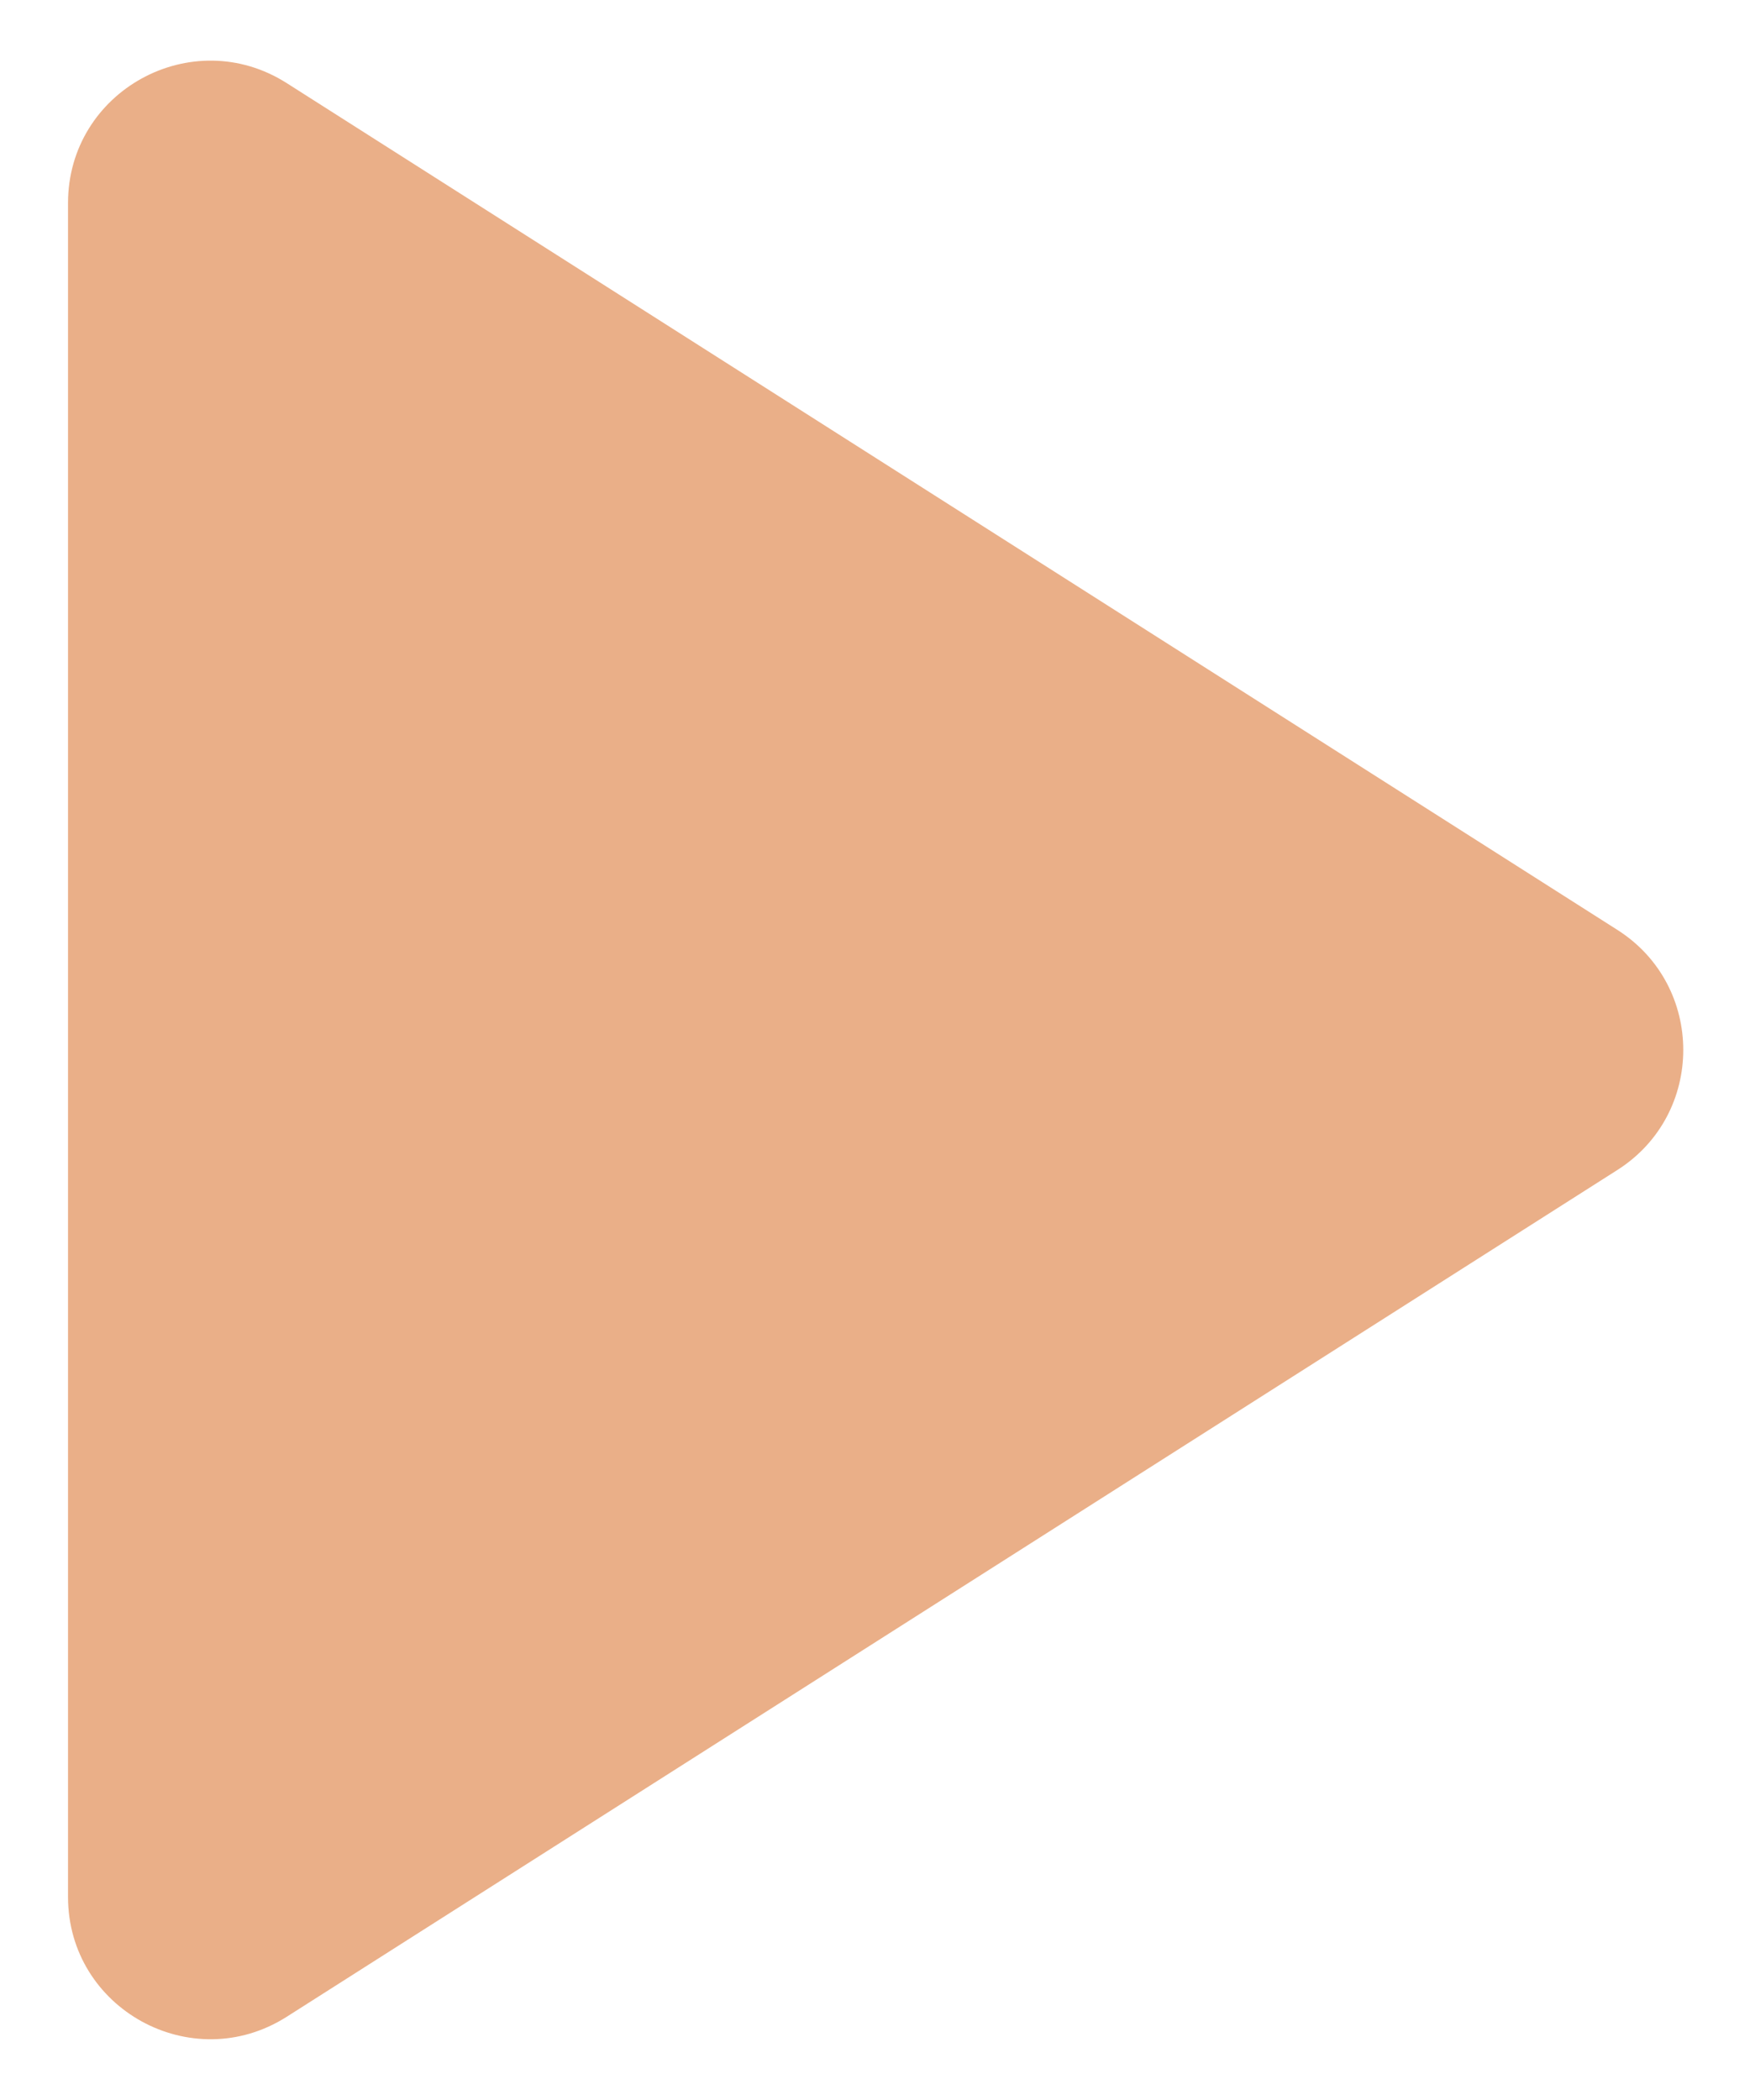
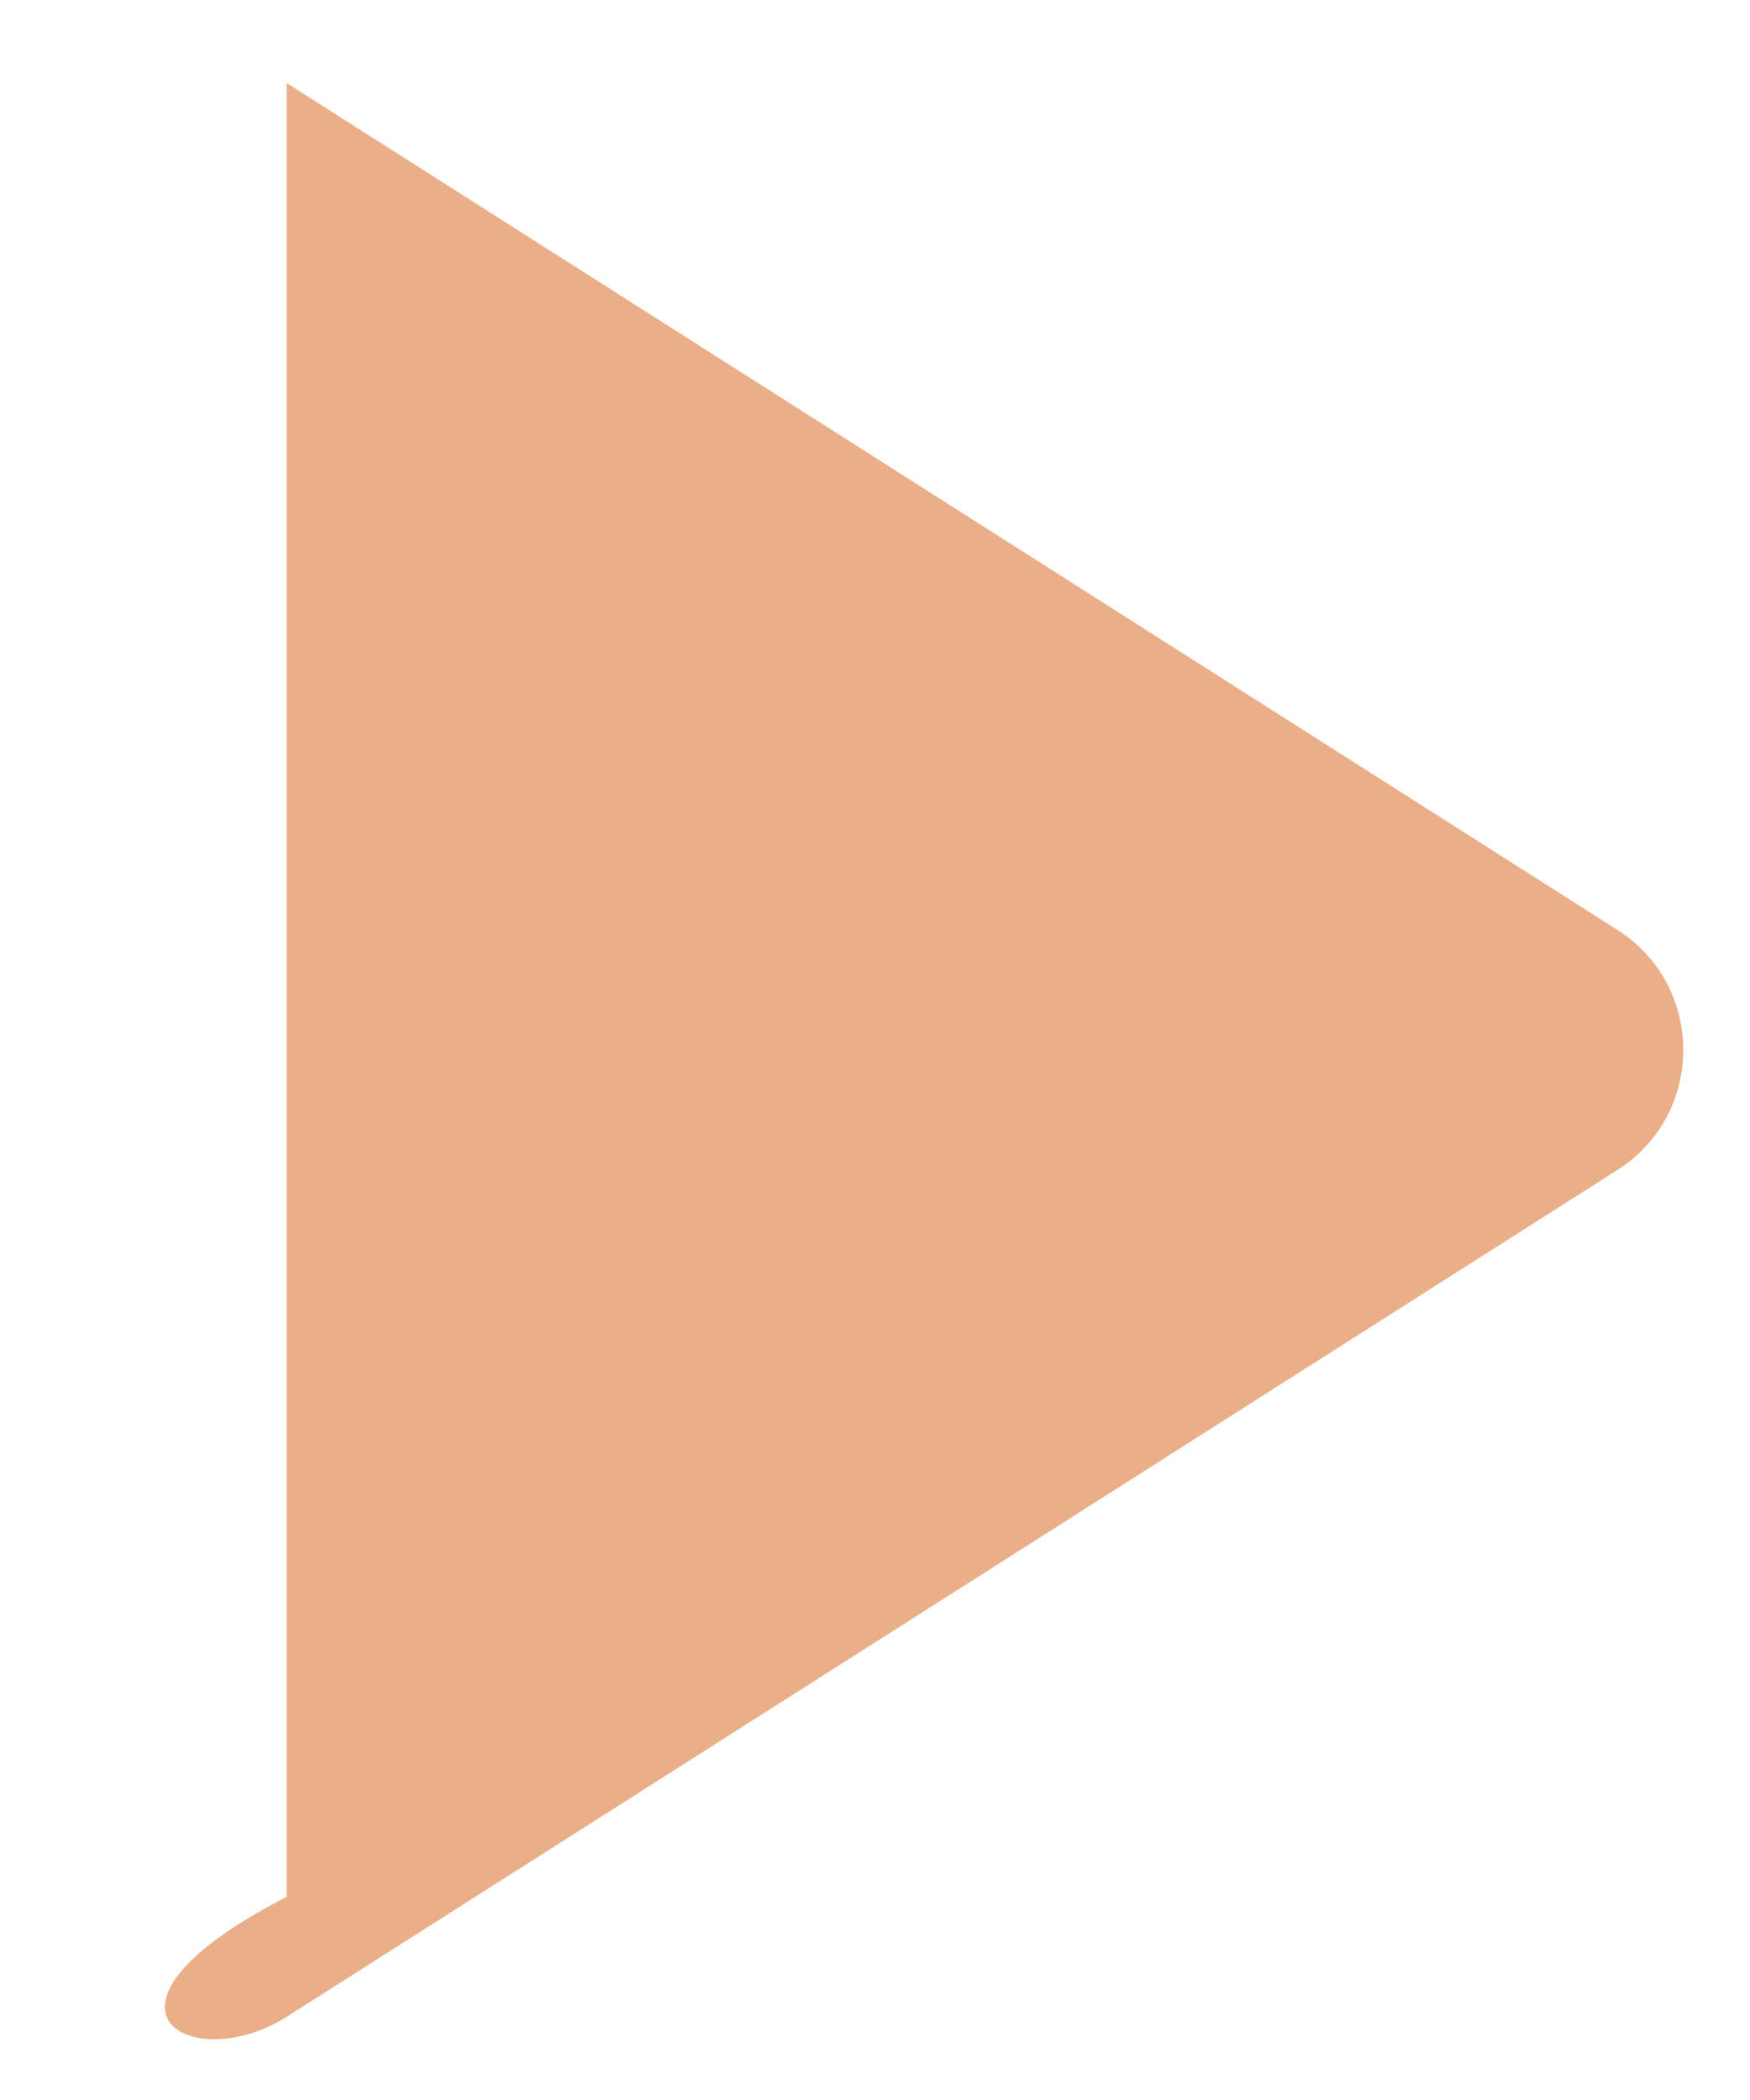
<svg xmlns="http://www.w3.org/2000/svg" width="15" height="18" viewBox="0 0 15 18" fill="none">
-   <path d="M2.457 0.712C1.645 0.196 0.583 0.779 0.583 1.741V16.259C0.583 17.22 1.645 17.803 2.457 17.287L13.864 10.028C14.616 9.549 14.616 8.45 13.864 7.971L2.457 0.712Z" fill="#EAAF88" />
+   <path d="M2.457 0.712V16.259C0.583 17.22 1.645 17.803 2.457 17.287L13.864 10.028C14.616 9.549 14.616 8.45 13.864 7.971L2.457 0.712Z" fill="#EAAF88" />
</svg>